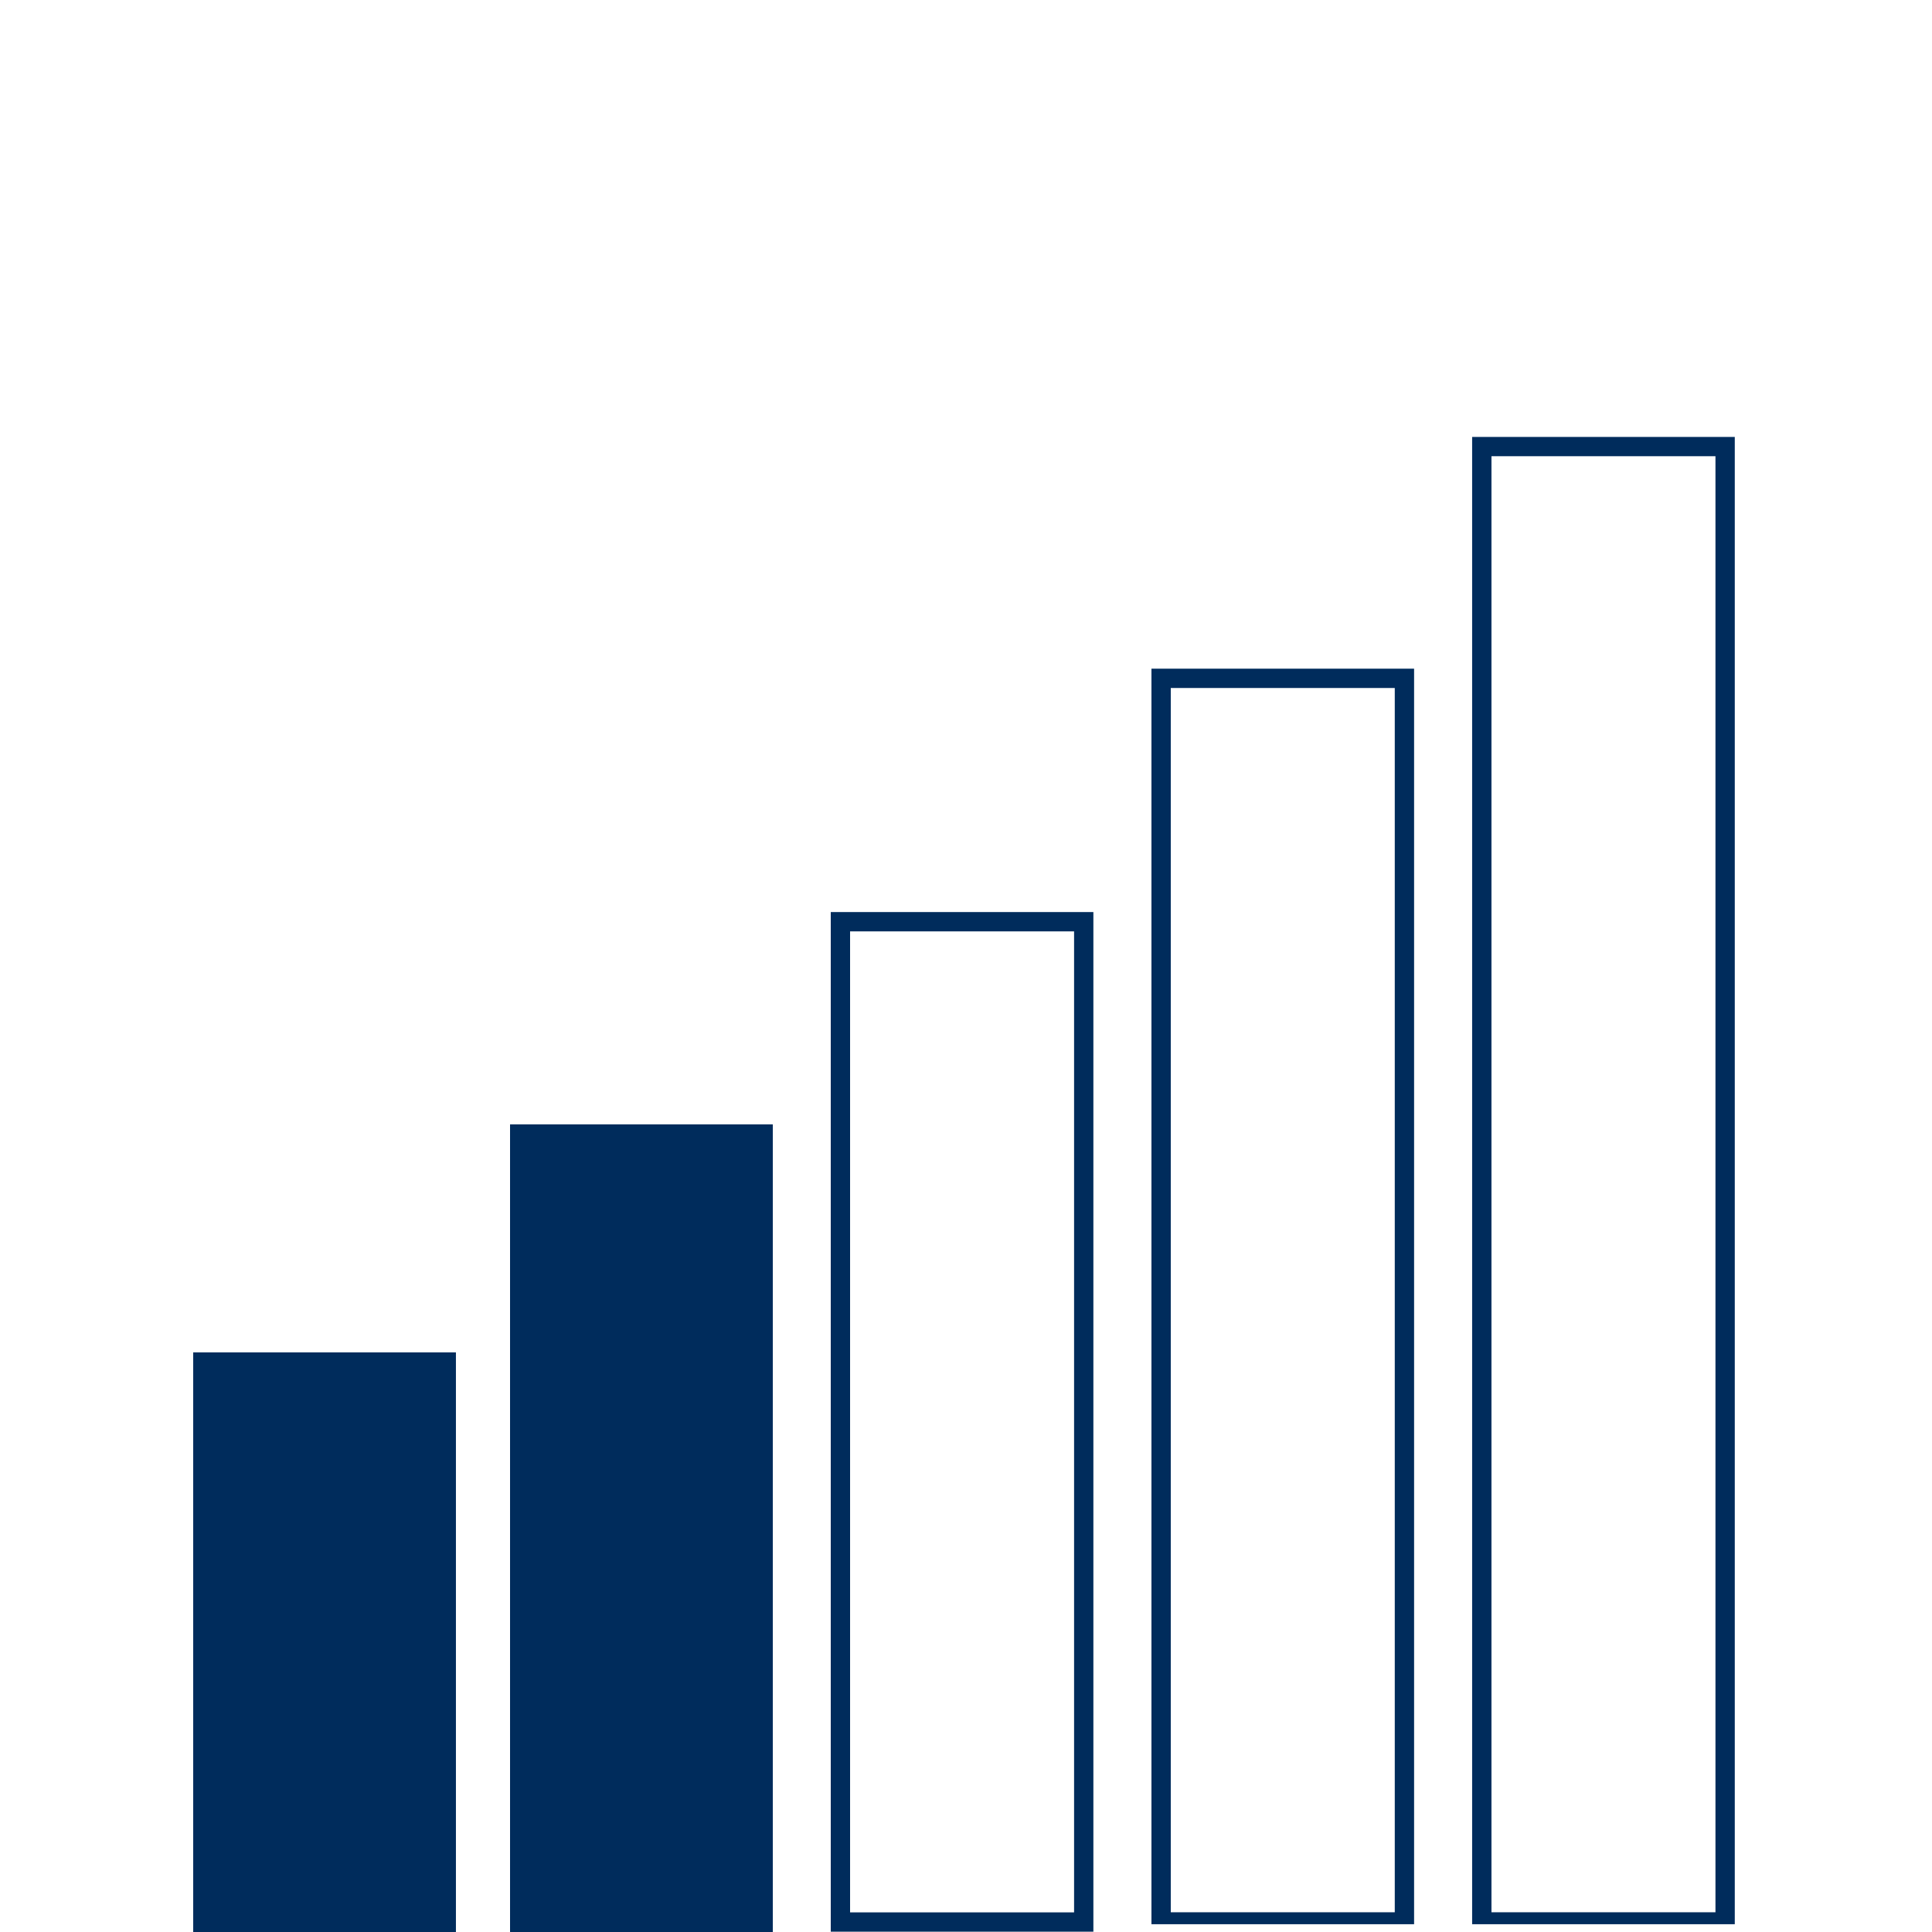
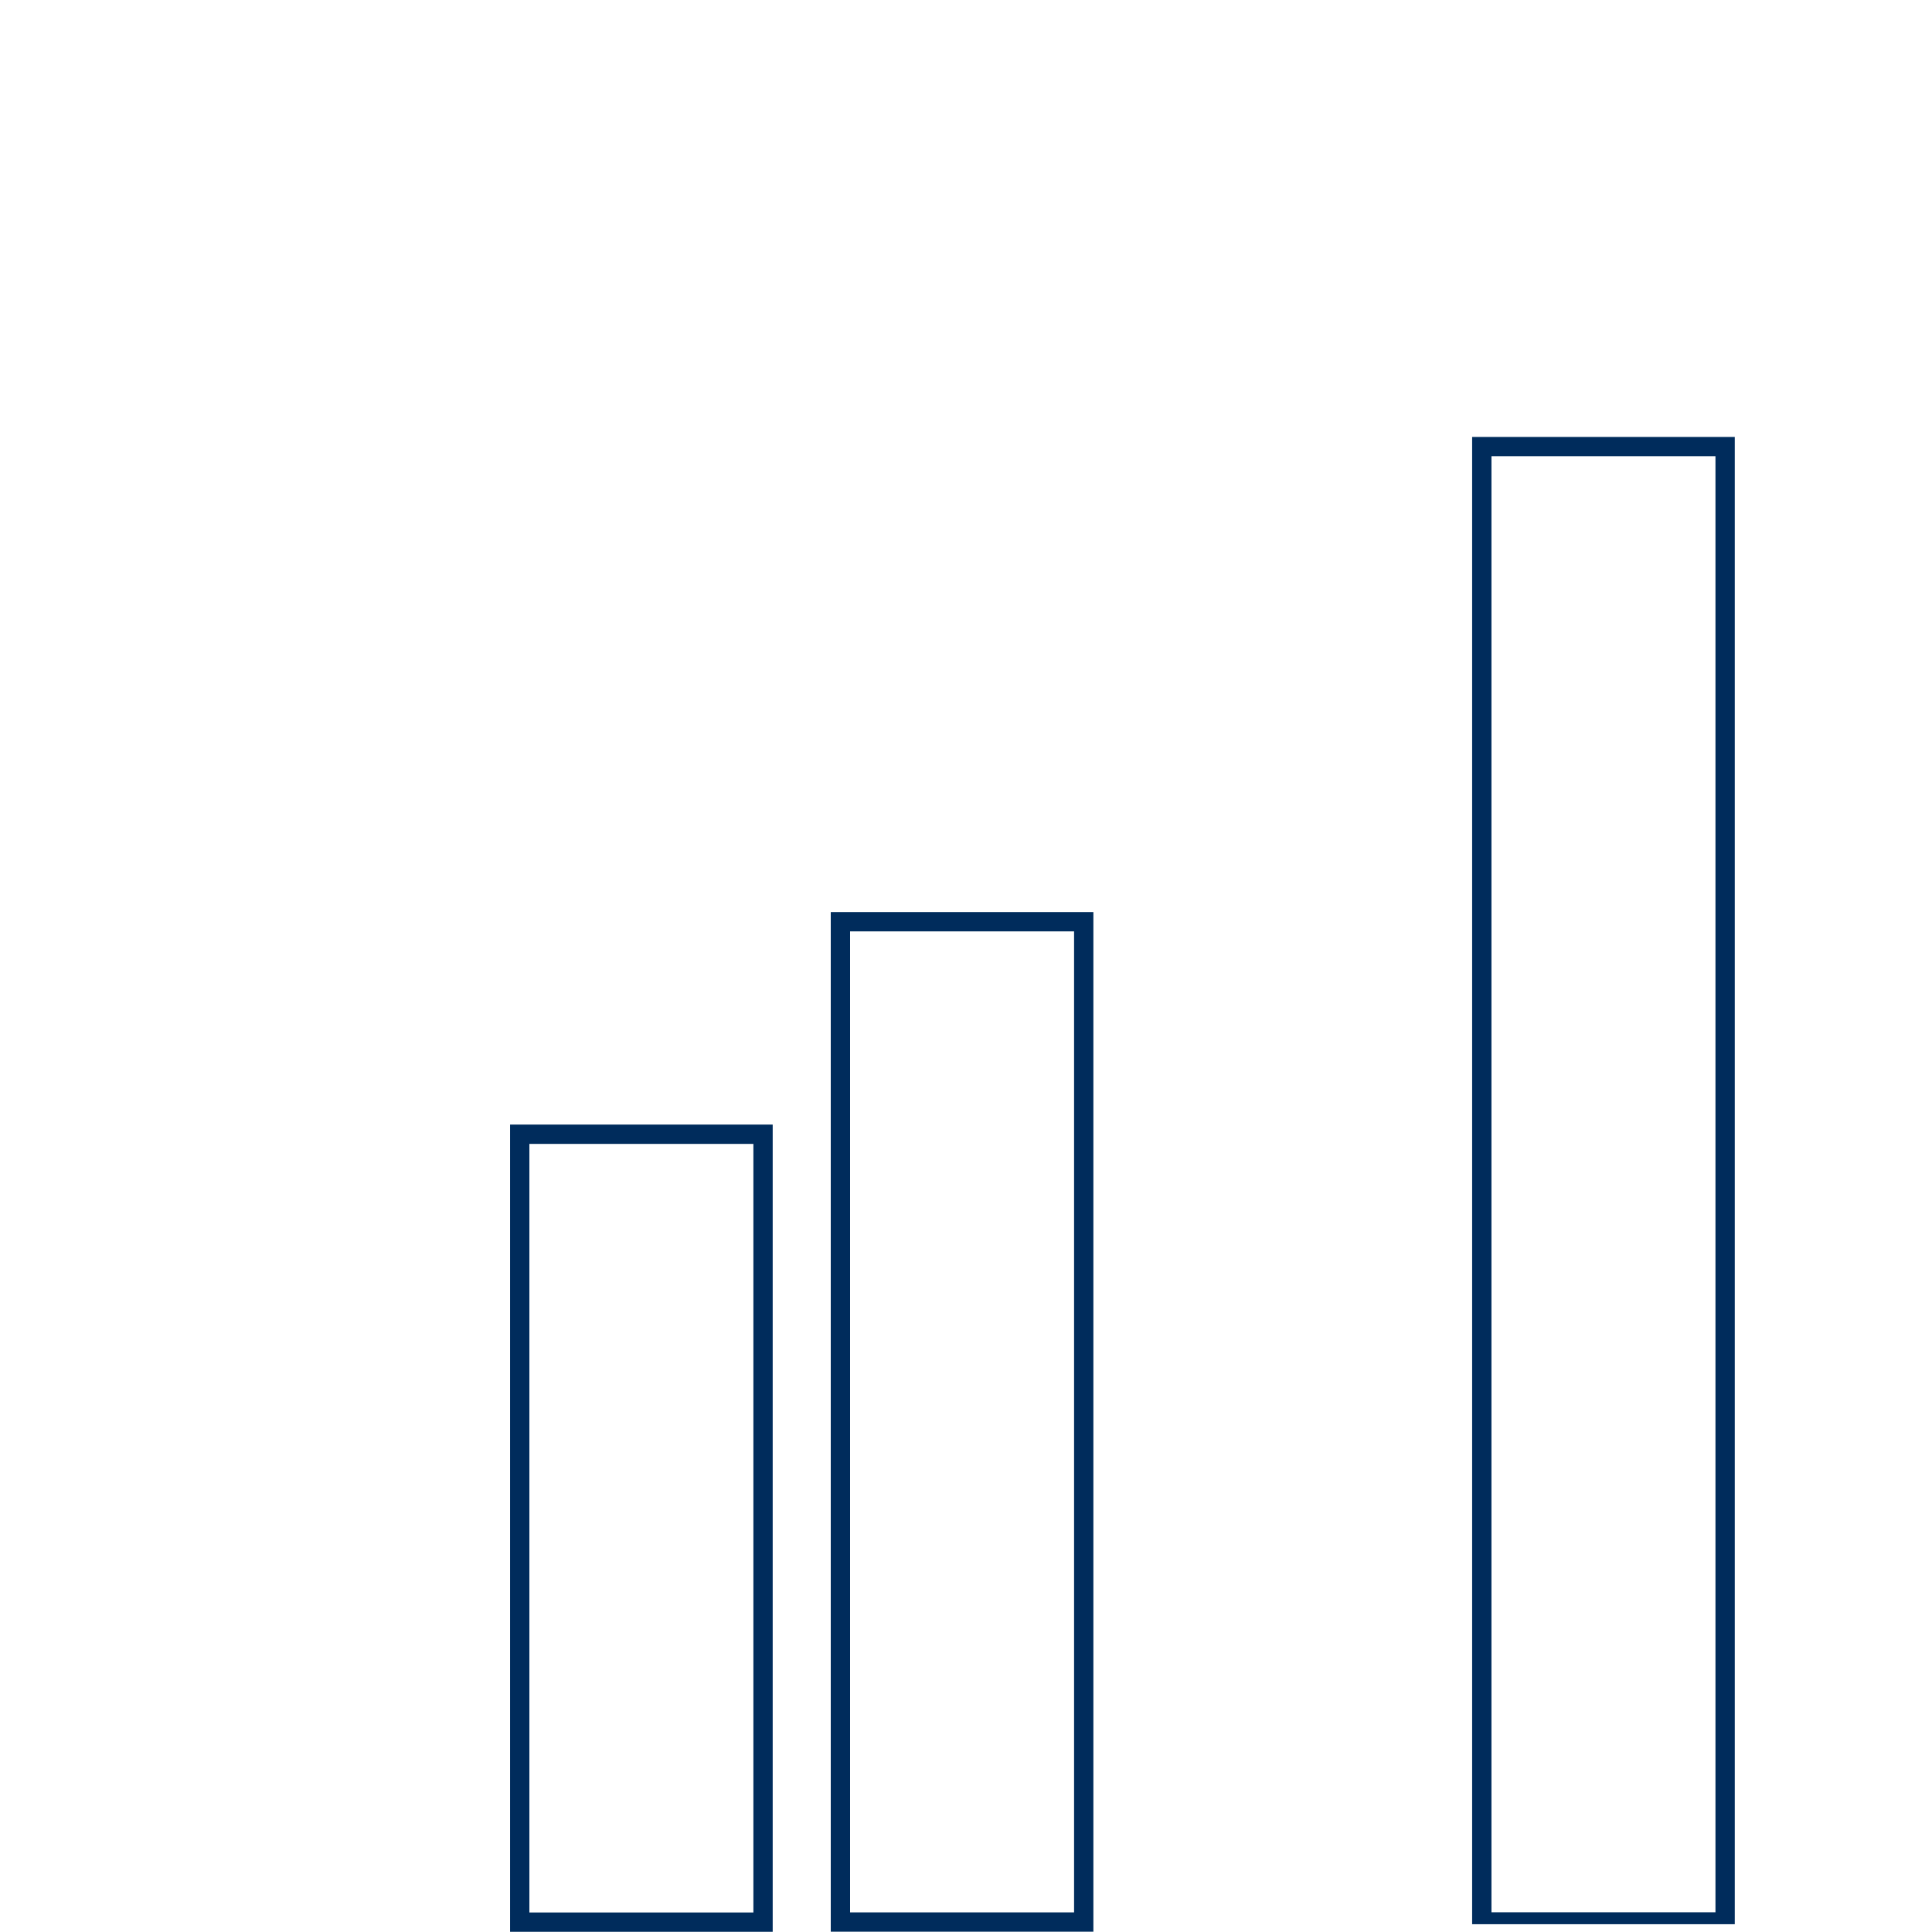
<svg xmlns="http://www.w3.org/2000/svg" width="100" zoomAndPan="magnify" viewBox="0 0 75 75" height="100" preserveAspectRatio="xMidYMid meet" version="1.0">
  <defs>
    <clipPath id="46a0fca047">
      <path d="M 7.5 52.5 L 17.699 52.5 L 17.699 75 L 7.5 75 Z M 7.5 52.5 " clip-rule="nonzero" />
    </clipPath>
    <clipPath id="6ea8be6ebf">
-       <path d="M 19.801 43.648 L 30 43.648 L 30 75 L 19.801 75 Z M 19.801 43.648 " clip-rule="nonzero" />
-     </clipPath>
+       </clipPath>
    <clipPath id="ad6da7d3ac">
      <path d="M 19.801 43.656 L 29.996 43.656 L 29.996 74.992 L 19.801 74.992 Z M 19.801 43.656 " clip-rule="nonzero" />
    </clipPath>
    <clipPath id="6881f8e4dc">
      <path d="M 32.25 35.406 L 42.445 35.406 L 42.445 74.988 L 32.25 74.988 Z M 32.25 35.406 " clip-rule="nonzero" />
    </clipPath>
    <clipPath id="806d434d5b">
      <path d="M 44.699 25.957 L 54.895 25.957 L 54.895 74.699 L 44.699 74.699 Z M 44.699 25.957 " clip-rule="nonzero" />
    </clipPath>
    <clipPath id="f8763484f5">
      <path d="M 57.148 16.961 L 67.344 16.961 L 67.344 74.699 L 57.148 74.699 Z M 57.148 16.961 " clip-rule="nonzero" />
    </clipPath>
  </defs>
  <g clip-path="url(#46a0fca047)">
-     <path fill="#002c5c" d="M 7.5 52.5 L 17.699 52.5 L 17.699 75.012 L 7.5 75.012 Z M 7.5 52.5 " fill-opacity="1" fill-rule="nonzero" />
-   </g>
+     </g>
  <g clip-path="url(#6ea8be6ebf)">
    <path fill="#002c5c" d="M 19.801 43.648 L 30 43.648 L 30 75.008 L 19.801 75.008 Z M 19.801 43.648 " fill-opacity="1" fill-rule="nonzero" />
  </g>
  <g clip-path="url(#ad6da7d3ac)">
    <path stroke-linecap="butt" transform="matrix(0.75, 0, 0, 0.75, 19.8, 43.656)" fill="none" stroke-linejoin="miter" d="M 0.001 0 L 13.595 0 L 13.595 41.782 L 0.001 41.782 Z M 0.001 0 " stroke="#002c5c" stroke-width="2" stroke-opacity="1" stroke-miterlimit="4" />
  </g>
  <g clip-path="url(#6881f8e4dc)">
    <path stroke-linecap="butt" transform="matrix(0.75, 0, 0, 0.75, 32.25, 35.408)" fill="none" stroke-linejoin="miter" d="M 0 -0.002 L 13.594 -0.002 L 13.594 52.774 L 0 52.774 Z M 0 -0.002 " stroke="#002c5c" stroke-width="2" stroke-opacity="1" stroke-miterlimit="4" />
  </g>
  <g clip-path="url(#806d434d5b)">
-     <path stroke-linecap="butt" transform="matrix(0.75, 0, 0, 0.75, 44.7, 25.958)" fill="none" stroke-linejoin="miter" d="M -0.001 -0.001 L 13.593 -0.001 L 13.593 65.369 L -0.001 65.369 Z M -0.001 -0.001 " stroke="#002c5c" stroke-width="2" stroke-opacity="1" stroke-miterlimit="4" />
-   </g>
+     </g>
  <g clip-path="url(#f8763484f5)">
    <path stroke-linecap="butt" transform="matrix(0.75, 0, 0, 0.75, 57.15, 16.96)" fill="none" stroke-linejoin="miter" d="M -0.002 0.001 L 13.592 0.001 L 13.592 77.366 L -0.002 77.366 Z M -0.002 0.001 " stroke="#002c5c" stroke-width="2" stroke-opacity="1" stroke-miterlimit="4" />
  </g>
</svg>